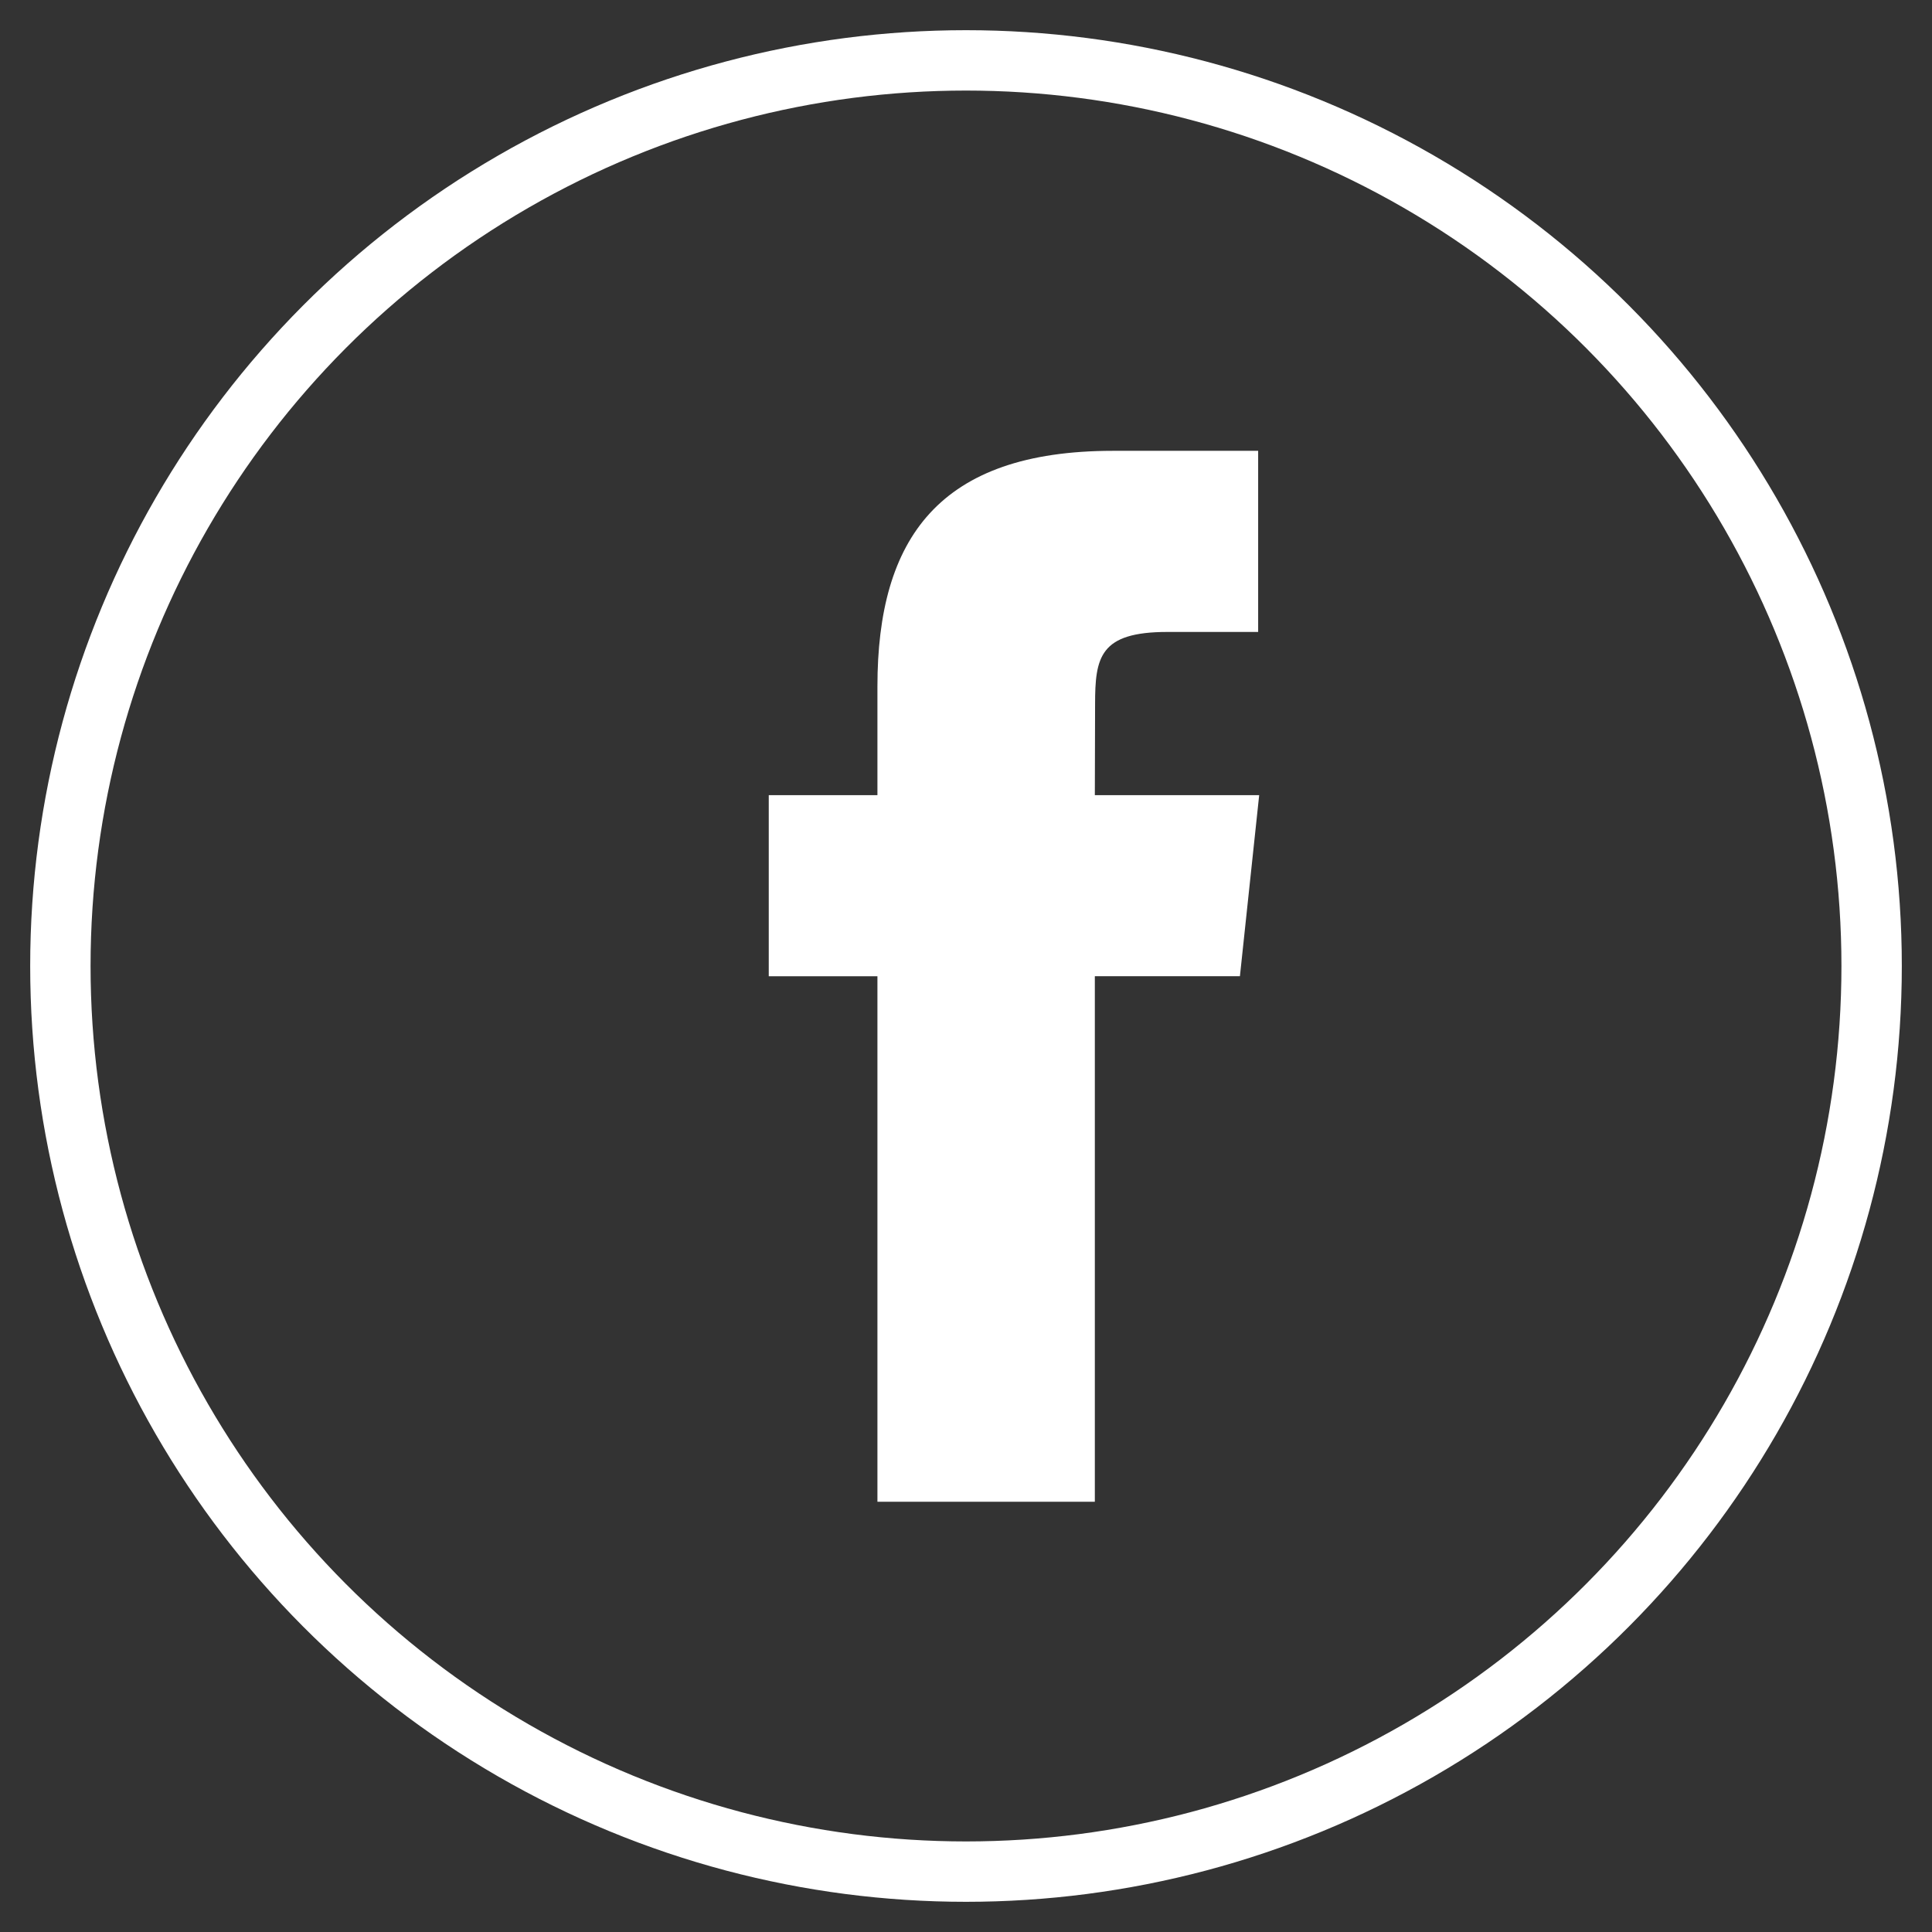
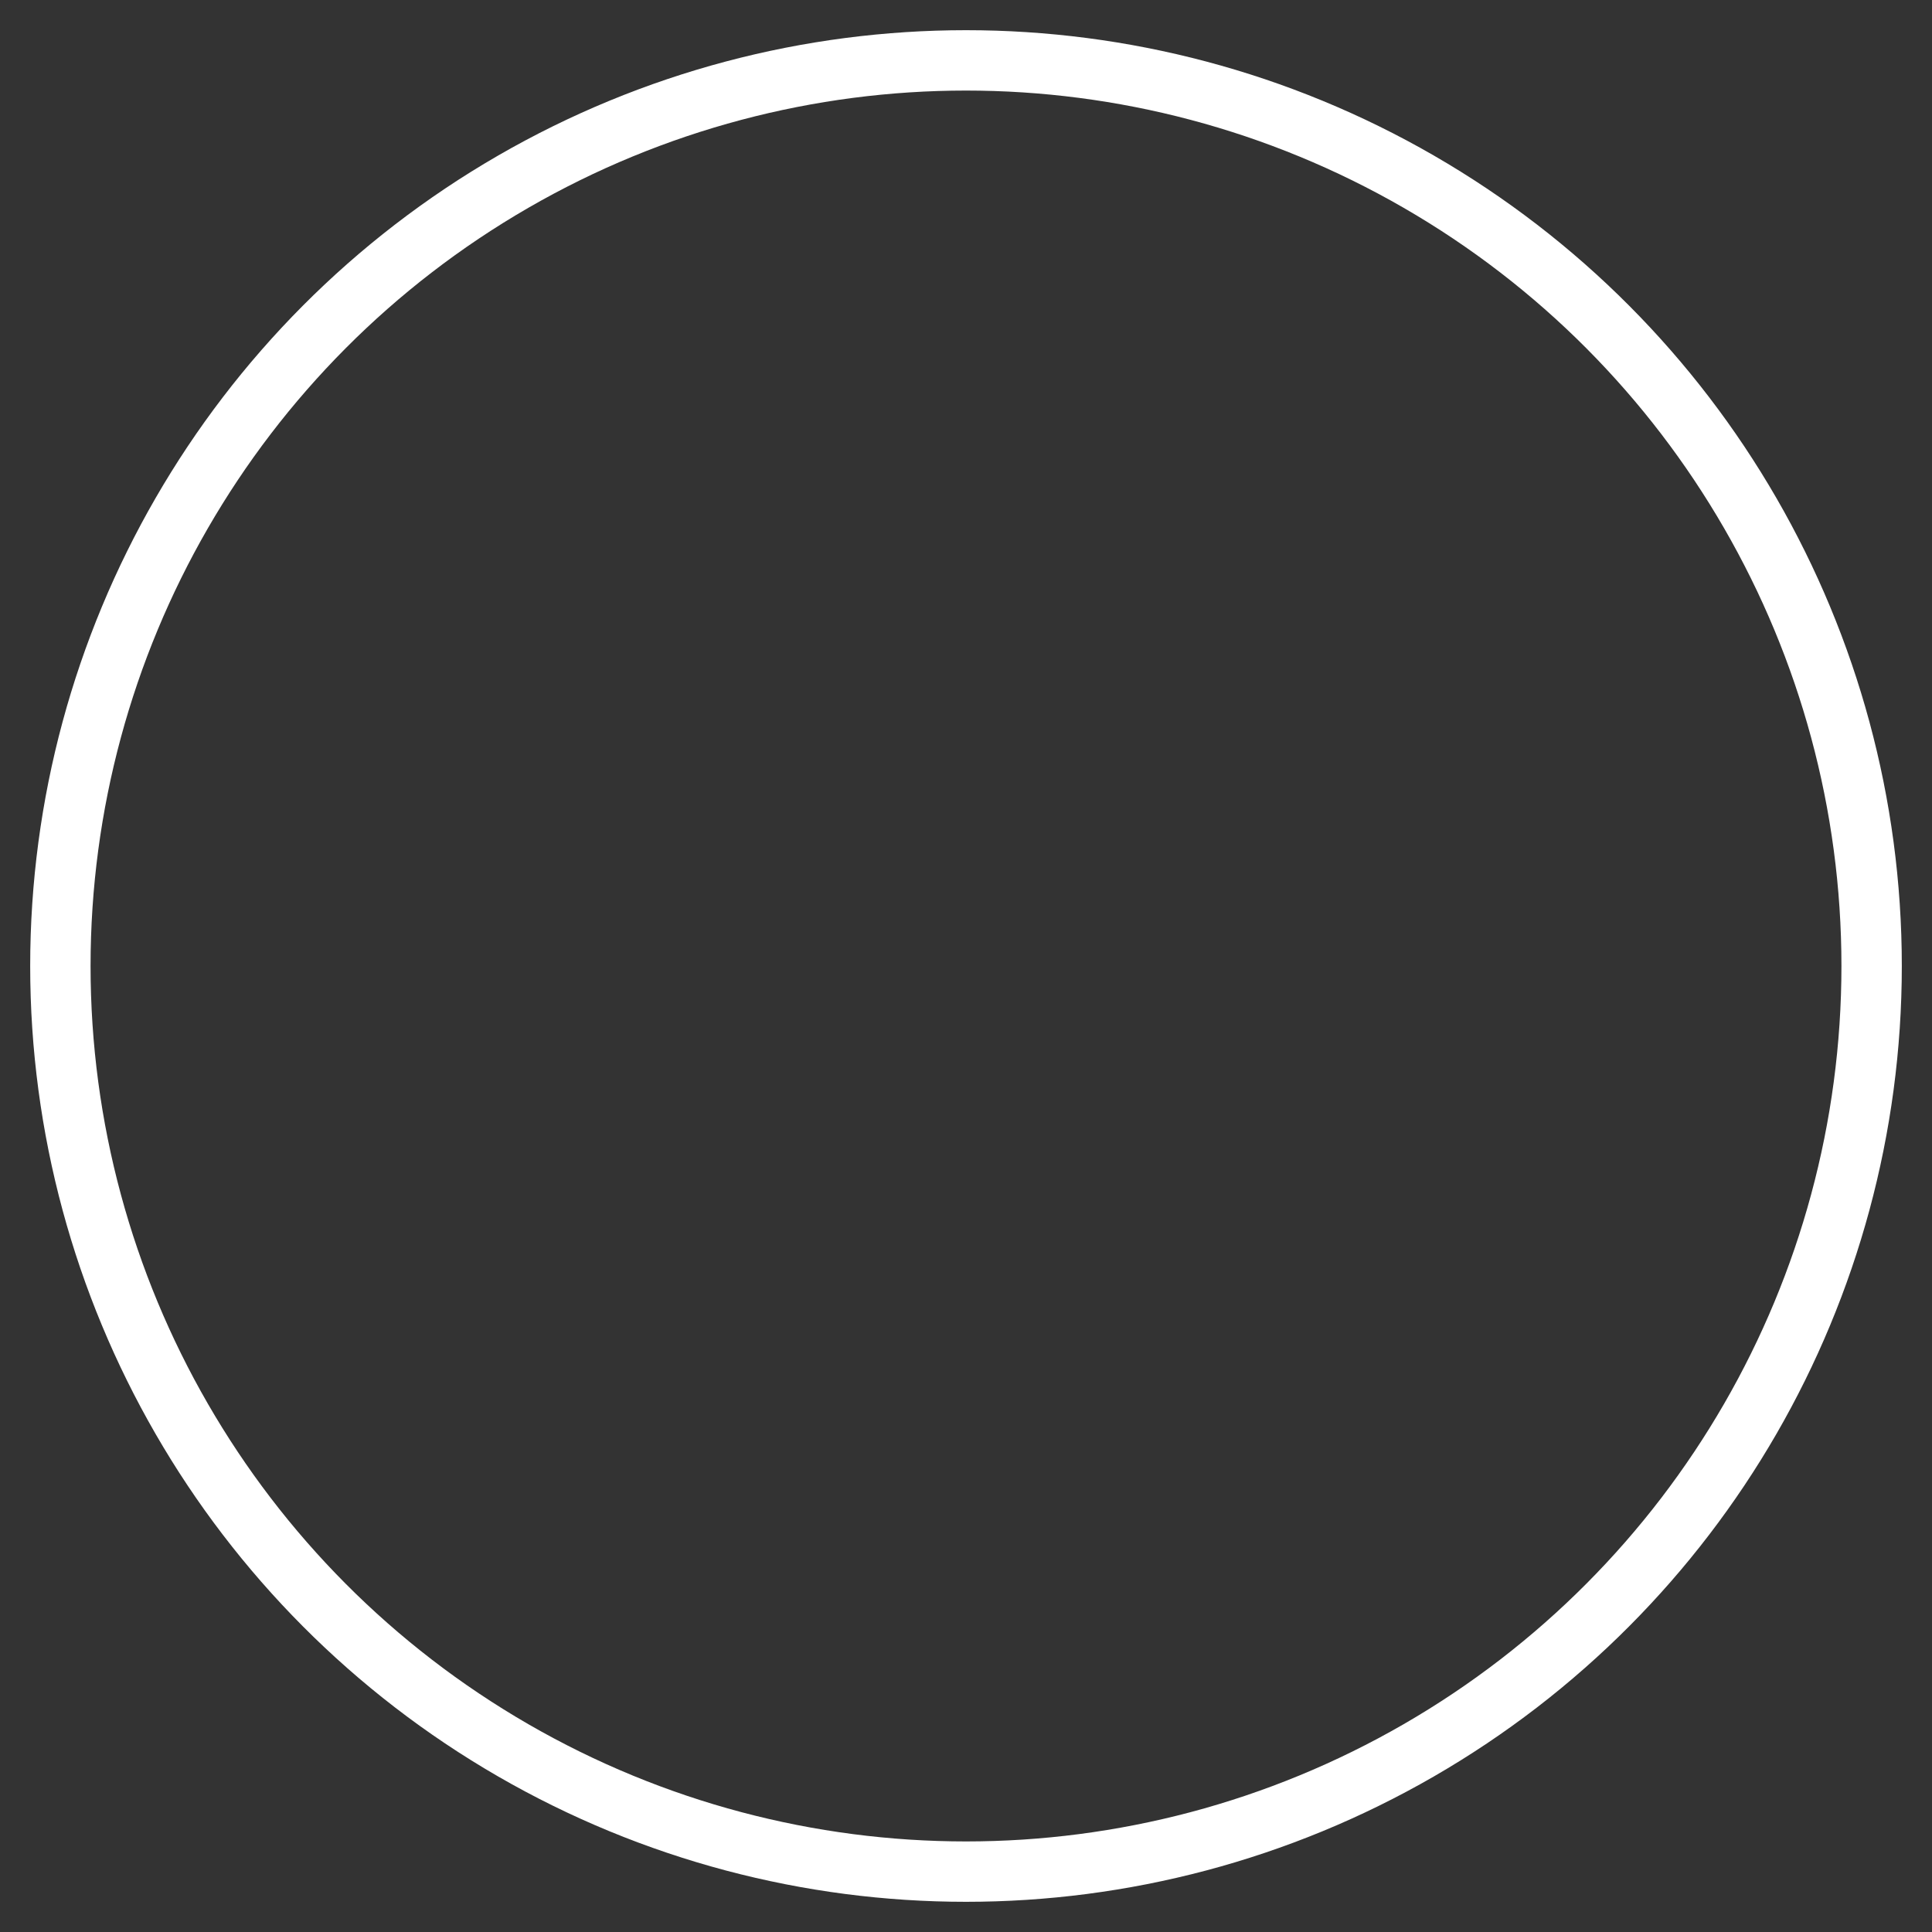
<svg xmlns="http://www.w3.org/2000/svg" width="32px" height="32px" viewBox="0 0 32 32" version="1.1">
  <rect x="0" y="0" width="32" height="32" fill="#333333" stroke="none" />
  <title>facebook</title>
  <g id="Page-1" stroke="none" stroke-width="1" fill="none" fill-rule="evenodd">
    <g id="Homepage" transform="translate(-1564, -4345)">
      <g id="Group-4" transform="translate(0, 4285)">
        <g id="facebook" transform="translate(1565, 61)">
          <circle id="Oval" stroke="#FFFFFF" cx="15" cy="15" r="15" />
          <g id="5c867da835ef72ace6b6555c_Facebook" transform="translate(11, 6)" fill="#FFFFFF" fill-rule="nonzero">
-             <path d="M6.134,17.874 L6.134,9.169 L8.537,9.169 L8.856,6.17 L6.134,6.17 L6.138,4.668 C6.138,3.886 6.213,3.467 7.337,3.467 L8.839,3.467 L8.839,0.467 L6.435,0.467 C3.549,0.467 2.533,1.922 2.533,4.369 L2.533,6.17 L0.733,6.17 L0.733,9.17 L2.533,9.17 L2.533,17.874 L6.134,17.874 Z" id="Path" />
-           </g>
+             </g>
        </g>
      </g>
    </g>
  </g>
</svg>